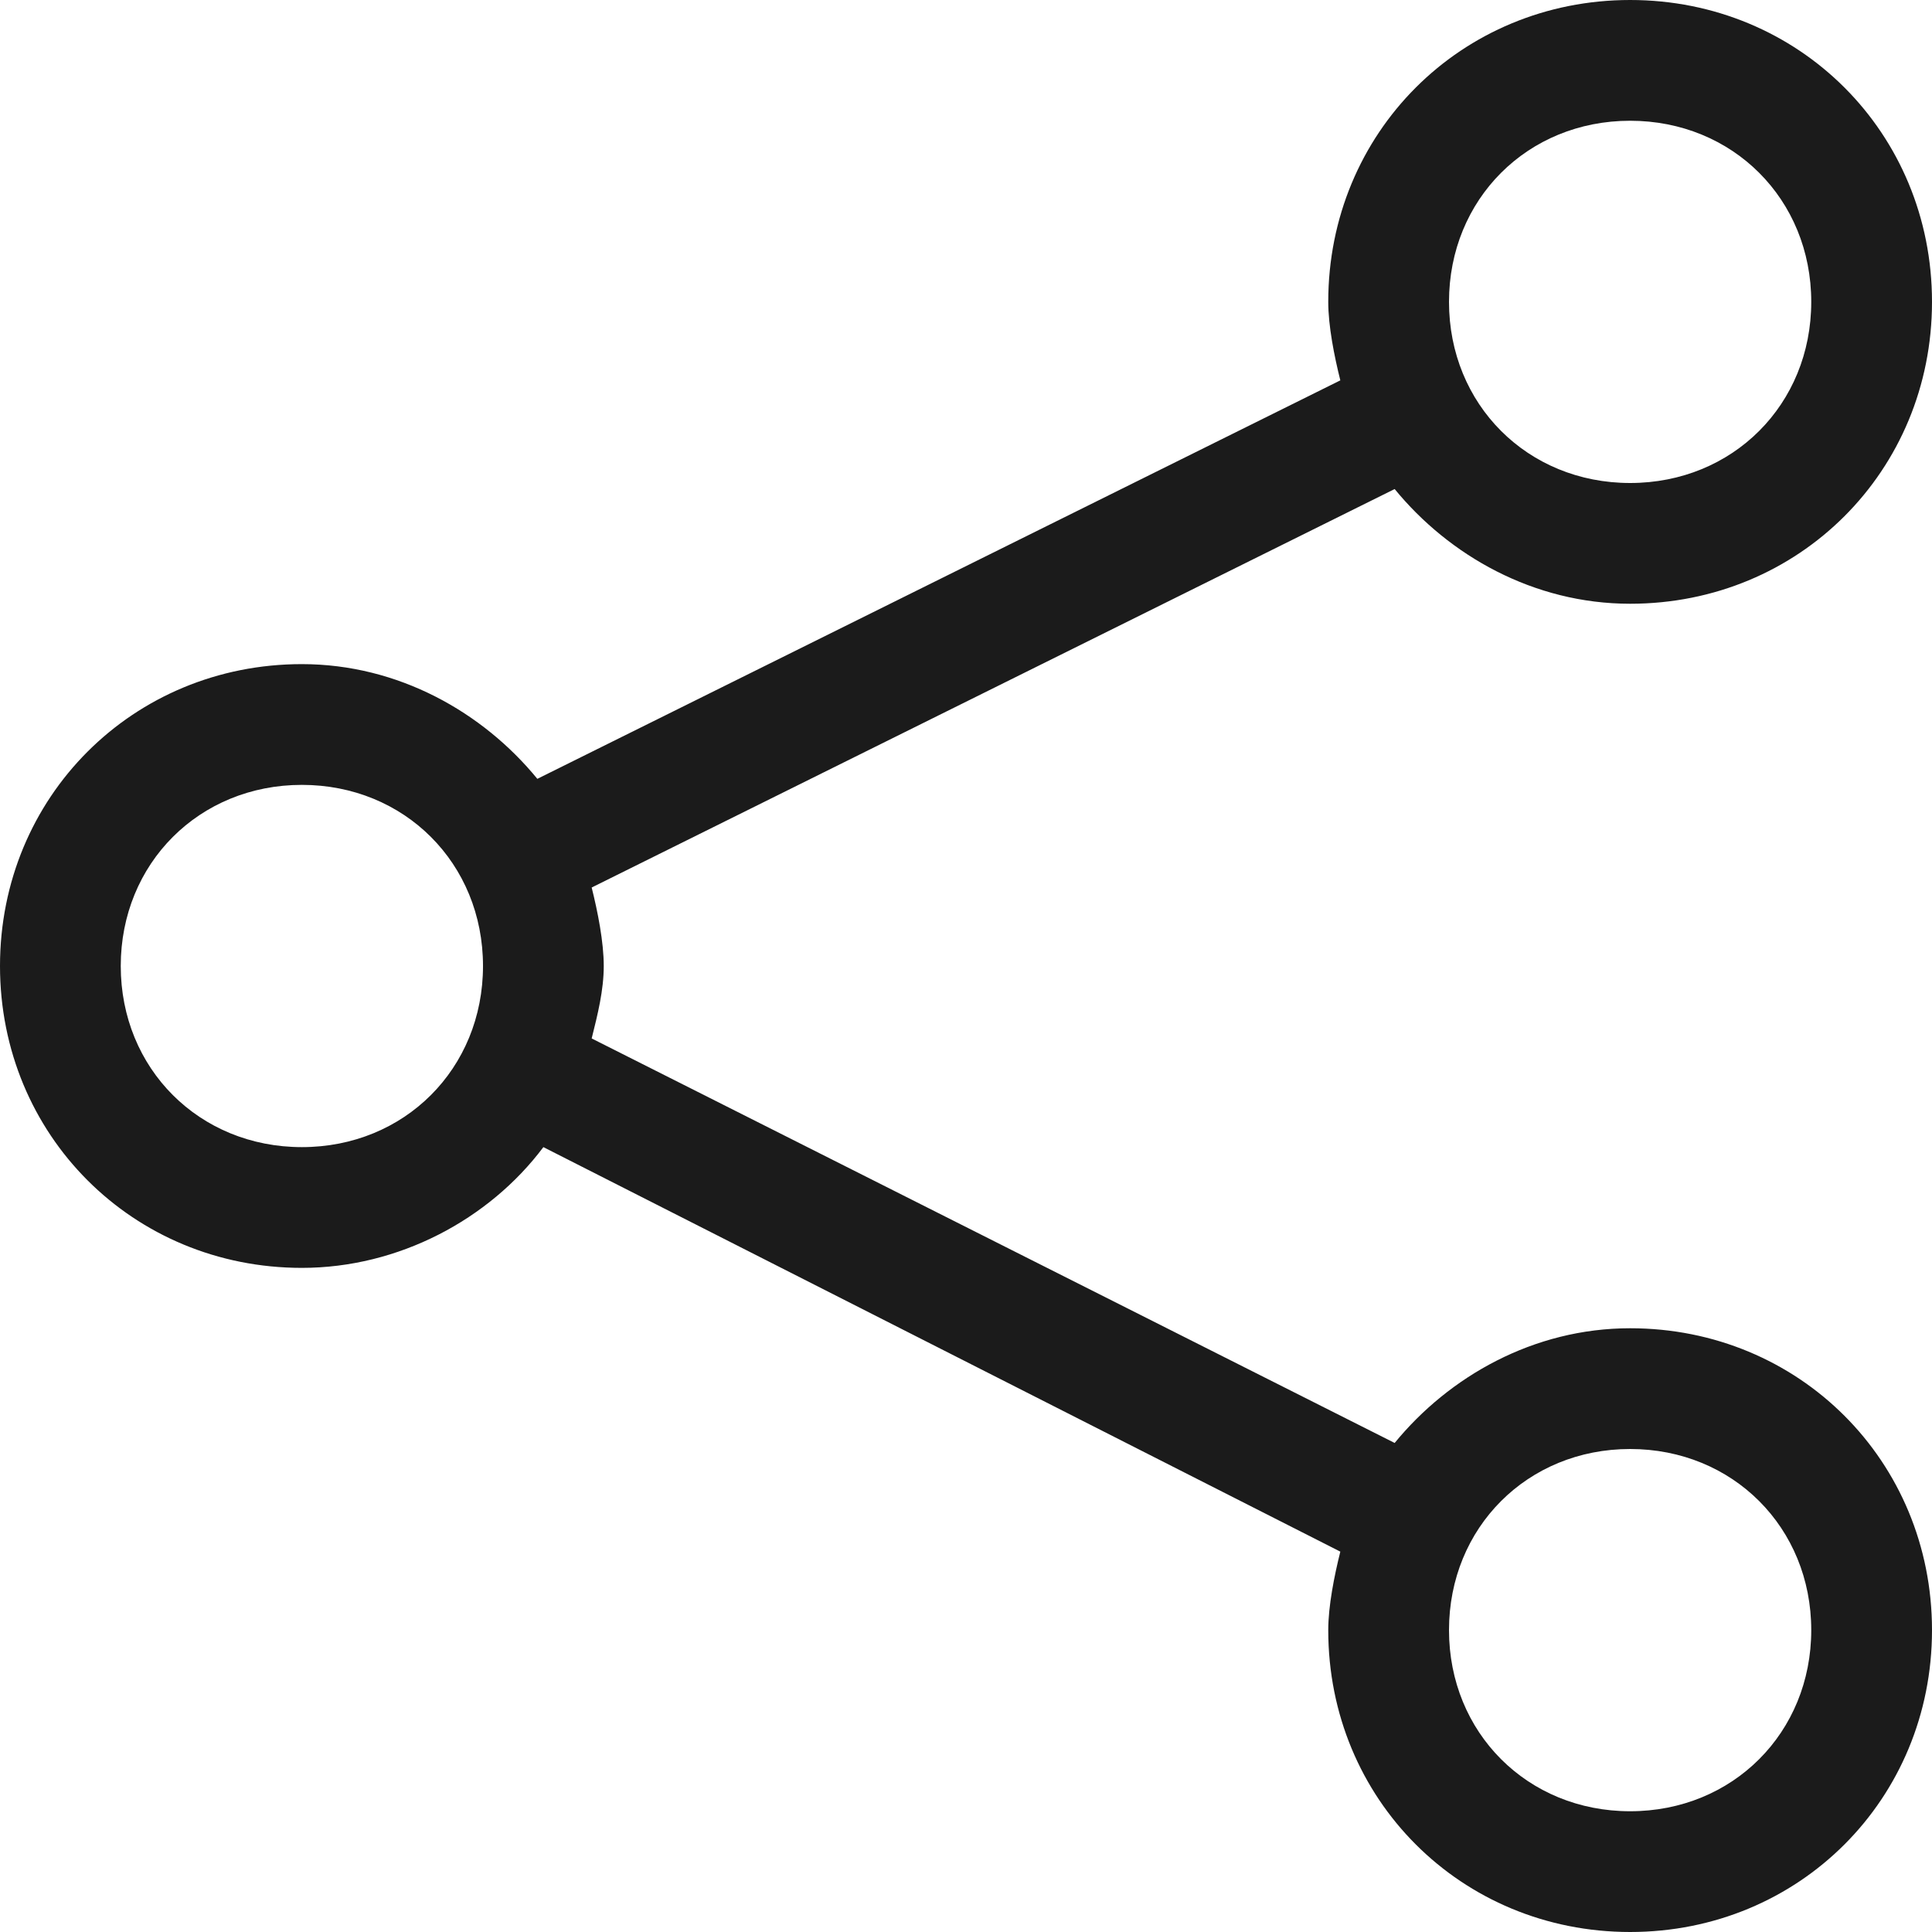
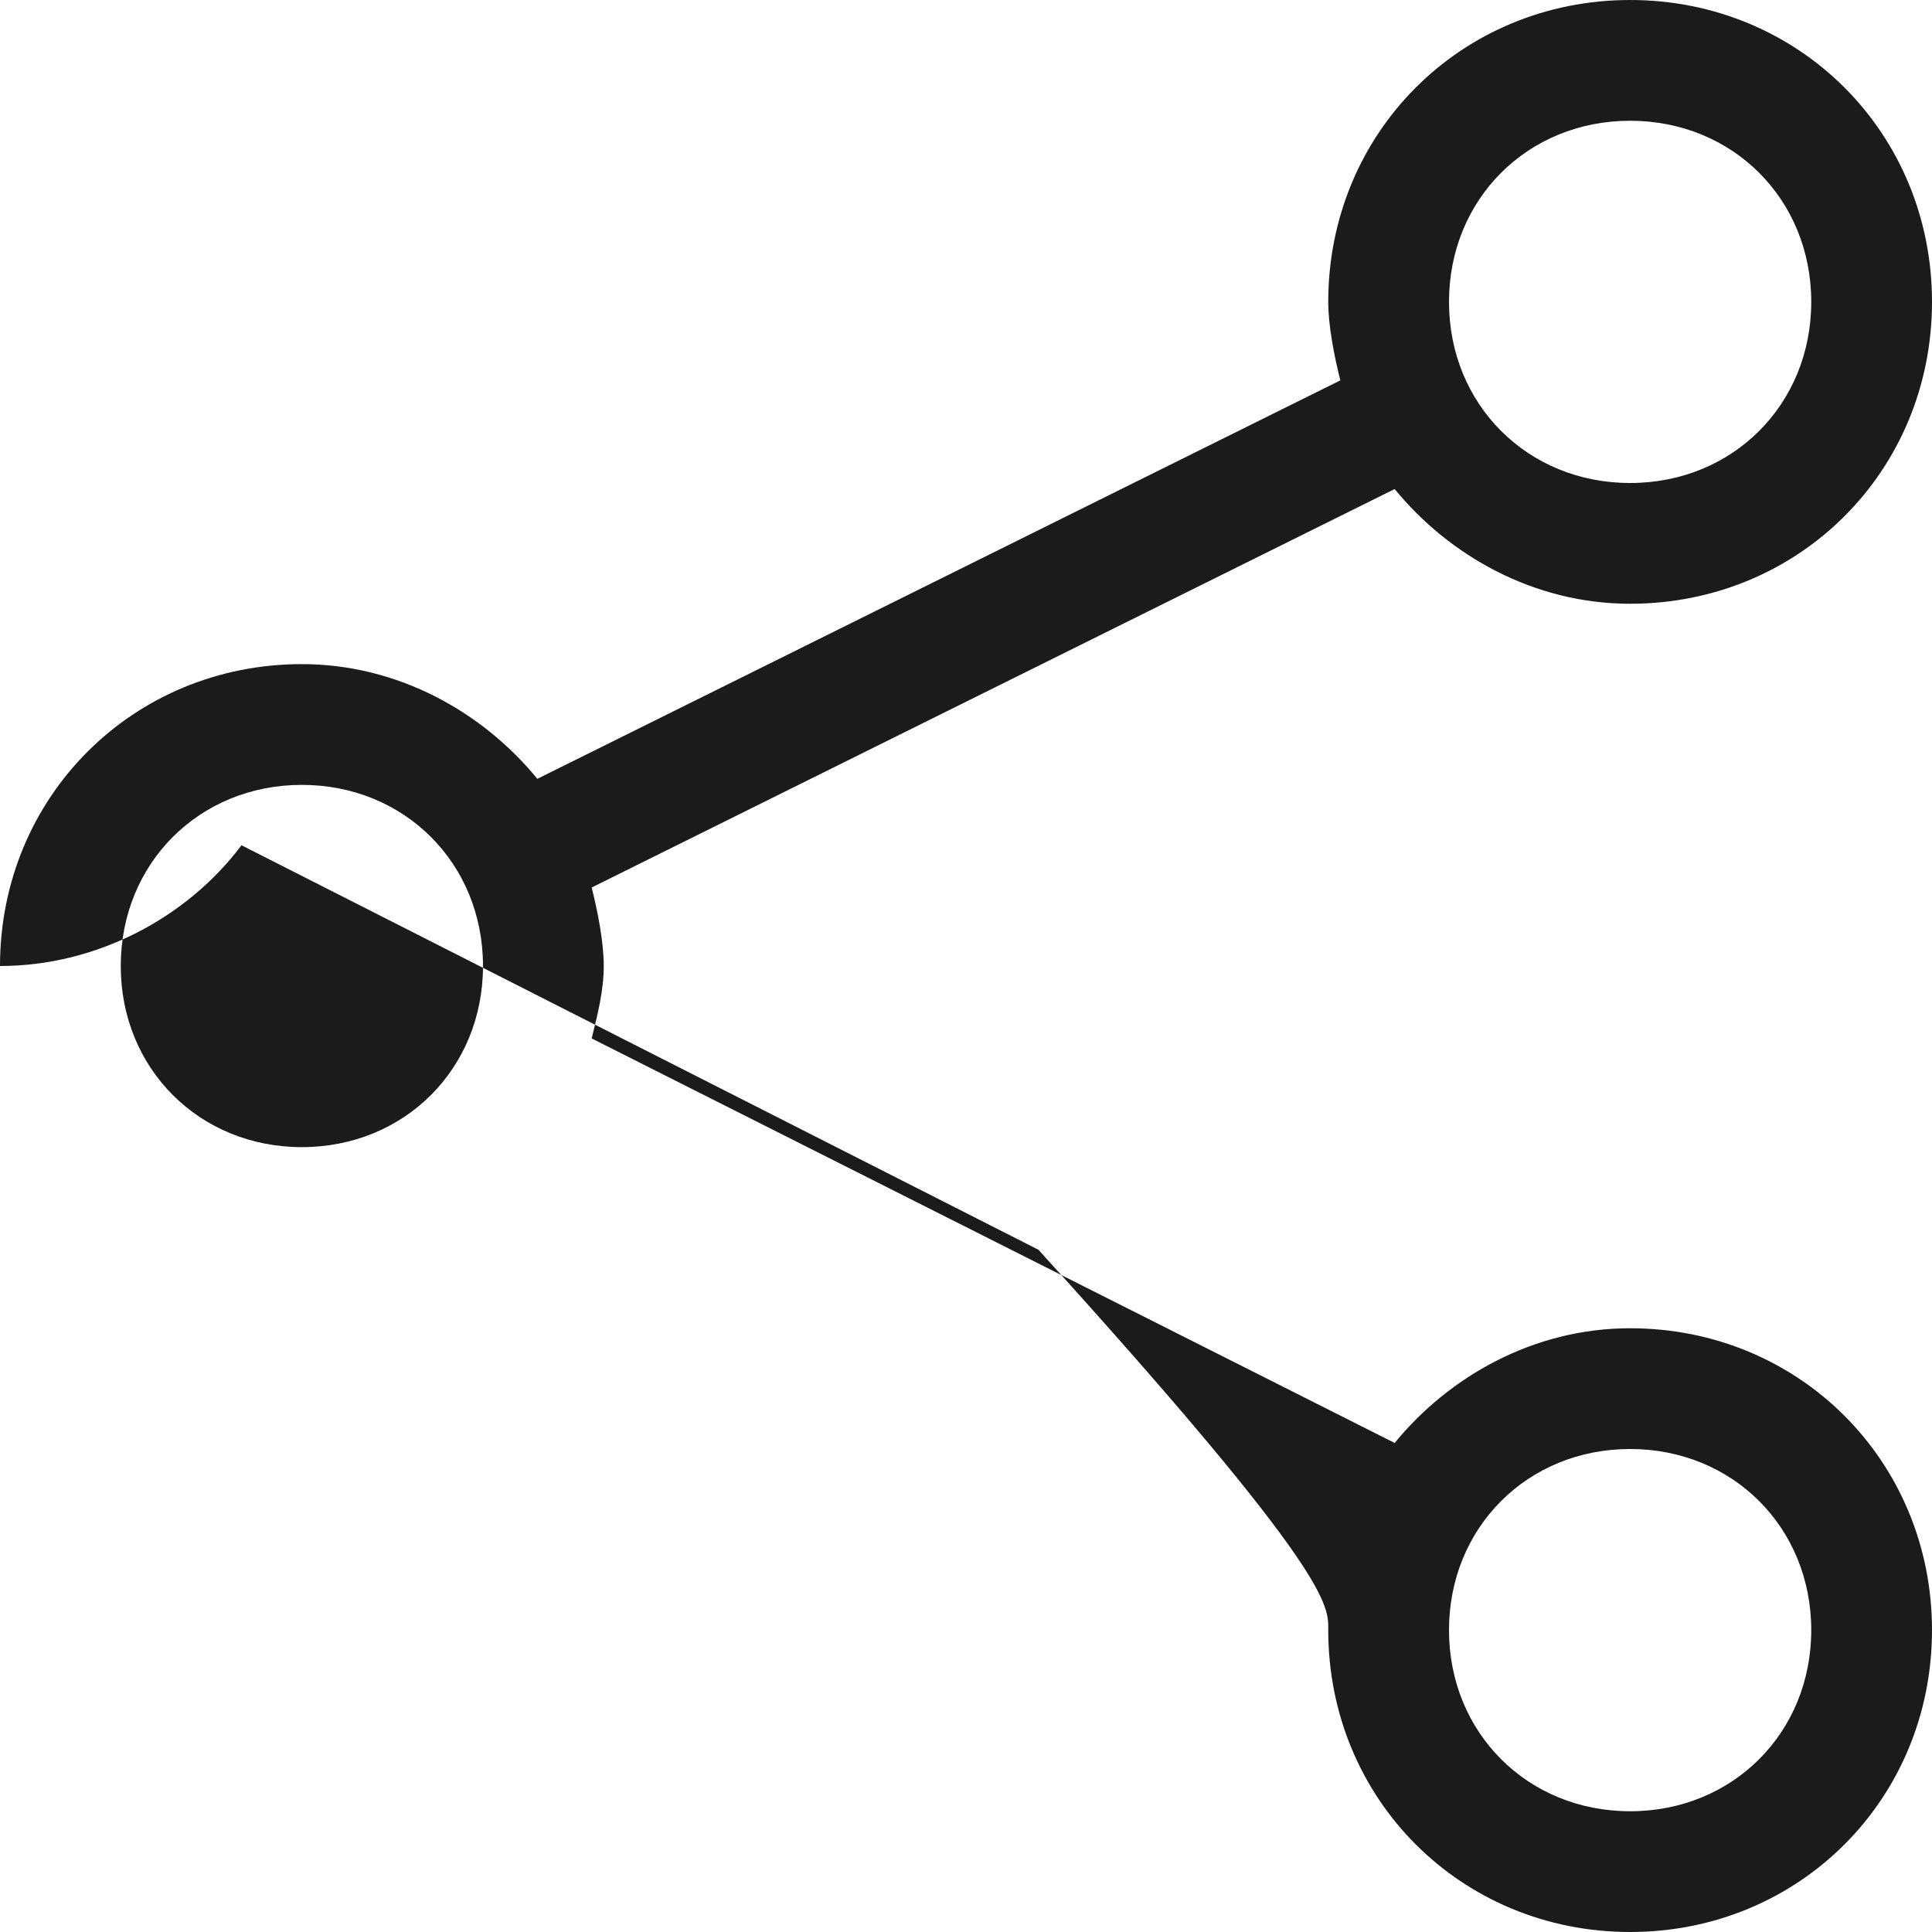
<svg xmlns="http://www.w3.org/2000/svg" version="1.1" id="share" x="0px" y="0px" viewBox="0 0 32 32" style="enable-background:new 0 0 32 32;" xml:space="preserve">
  <style type="text/css">
	.st0{fill-rule:evenodd;clip-rule:evenodd;fill:#1B1B1B;}
</style>
  <g id="share_1_">
    <g>
-       <path class="st0" d="M27,22c-1.6,0-3,0.8-3.9,1.9L9.8,17.2C9.9,16.8,10,16.4,10,16c0-0.4-0.1-0.9-0.2-1.3l13.3-6.6    C24,9.2,25.4,10,27,10c2.8,0,5-2.2,5-5c0-2.8-2.2-5-5-5s-5,2.2-5,5c0,0.4,0.1,0.9,0.2,1.3L8.9,12.9C8,11.8,6.6,11,5,11    c-2.8,0-5,2.2-5,5c0,2.8,2.2,5,5,5c1.6,0,3.1-0.8,4-2l13.2,6.7C22.1,26.1,22,26.6,22,27c0,2.8,2.2,5,5,5s5-2.2,5-5    C32,24.2,29.8,22,27,22z M27,2c1.7,0,3,1.3,3,3c0,1.7-1.3,3-3,3s-3-1.3-3-3C24,3.3,25.3,2,27,2z M5,19c-1.7,0-3-1.3-3-3    c0-1.7,1.3-3,3-3s3,1.3,3,3C8,17.7,6.7,19,5,19z M27,30c-1.7,0-3-1.3-3-3c0-1.7,1.3-3,3-3s3,1.3,3,3C30,28.7,28.7,30,27,30z" />
+       <path class="st0" d="M27,22c-1.6,0-3,0.8-3.9,1.9L9.8,17.2C9.9,16.8,10,16.4,10,16c0-0.4-0.1-0.9-0.2-1.3l13.3-6.6    C24,9.2,25.4,10,27,10c2.8,0,5-2.2,5-5c0-2.8-2.2-5-5-5s-5,2.2-5,5c0,0.4,0.1,0.9,0.2,1.3L8.9,12.9C8,11.8,6.6,11,5,11    c-2.8,0-5,2.2-5,5c1.6,0,3.1-0.8,4-2l13.2,6.7C22.1,26.1,22,26.6,22,27c0,2.8,2.2,5,5,5s5-2.2,5-5    C32,24.2,29.8,22,27,22z M27,2c1.7,0,3,1.3,3,3c0,1.7-1.3,3-3,3s-3-1.3-3-3C24,3.3,25.3,2,27,2z M5,19c-1.7,0-3-1.3-3-3    c0-1.7,1.3-3,3-3s3,1.3,3,3C8,17.7,6.7,19,5,19z M27,30c-1.7,0-3-1.3-3-3c0-1.7,1.3-3,3-3s3,1.3,3,3C30,28.7,28.7,30,27,30z" />
    </g>
  </g>
</svg>